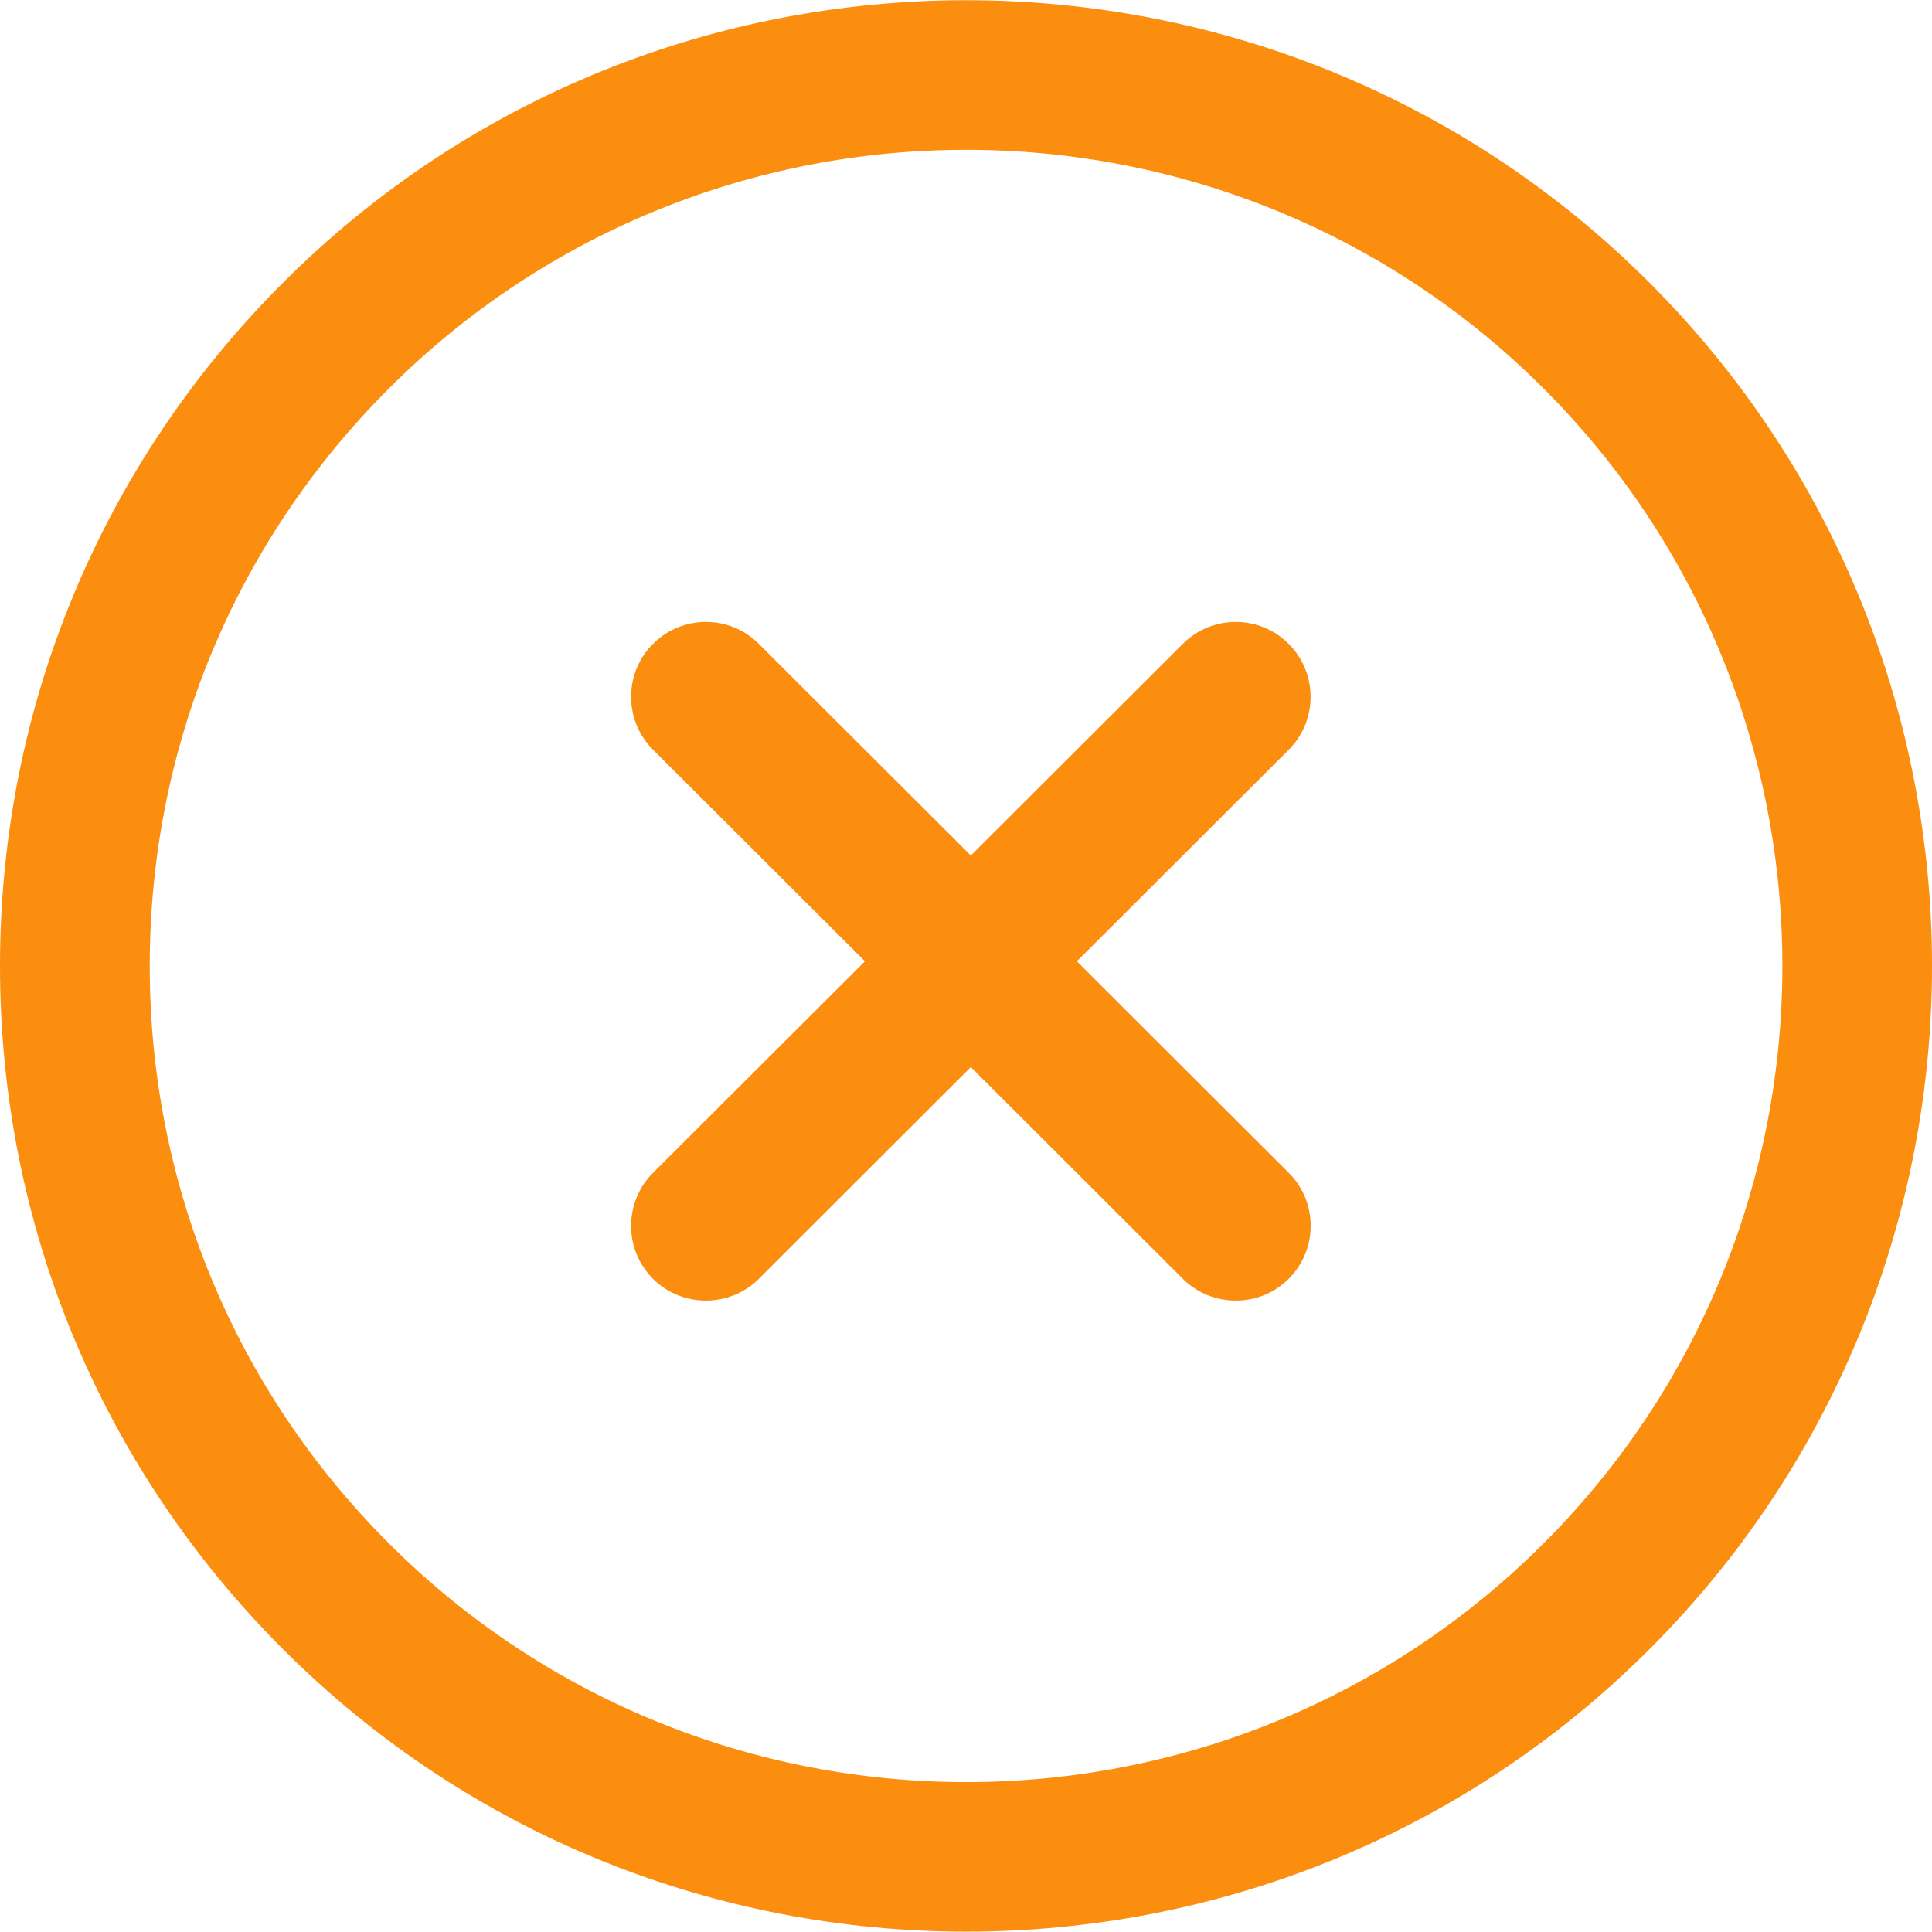
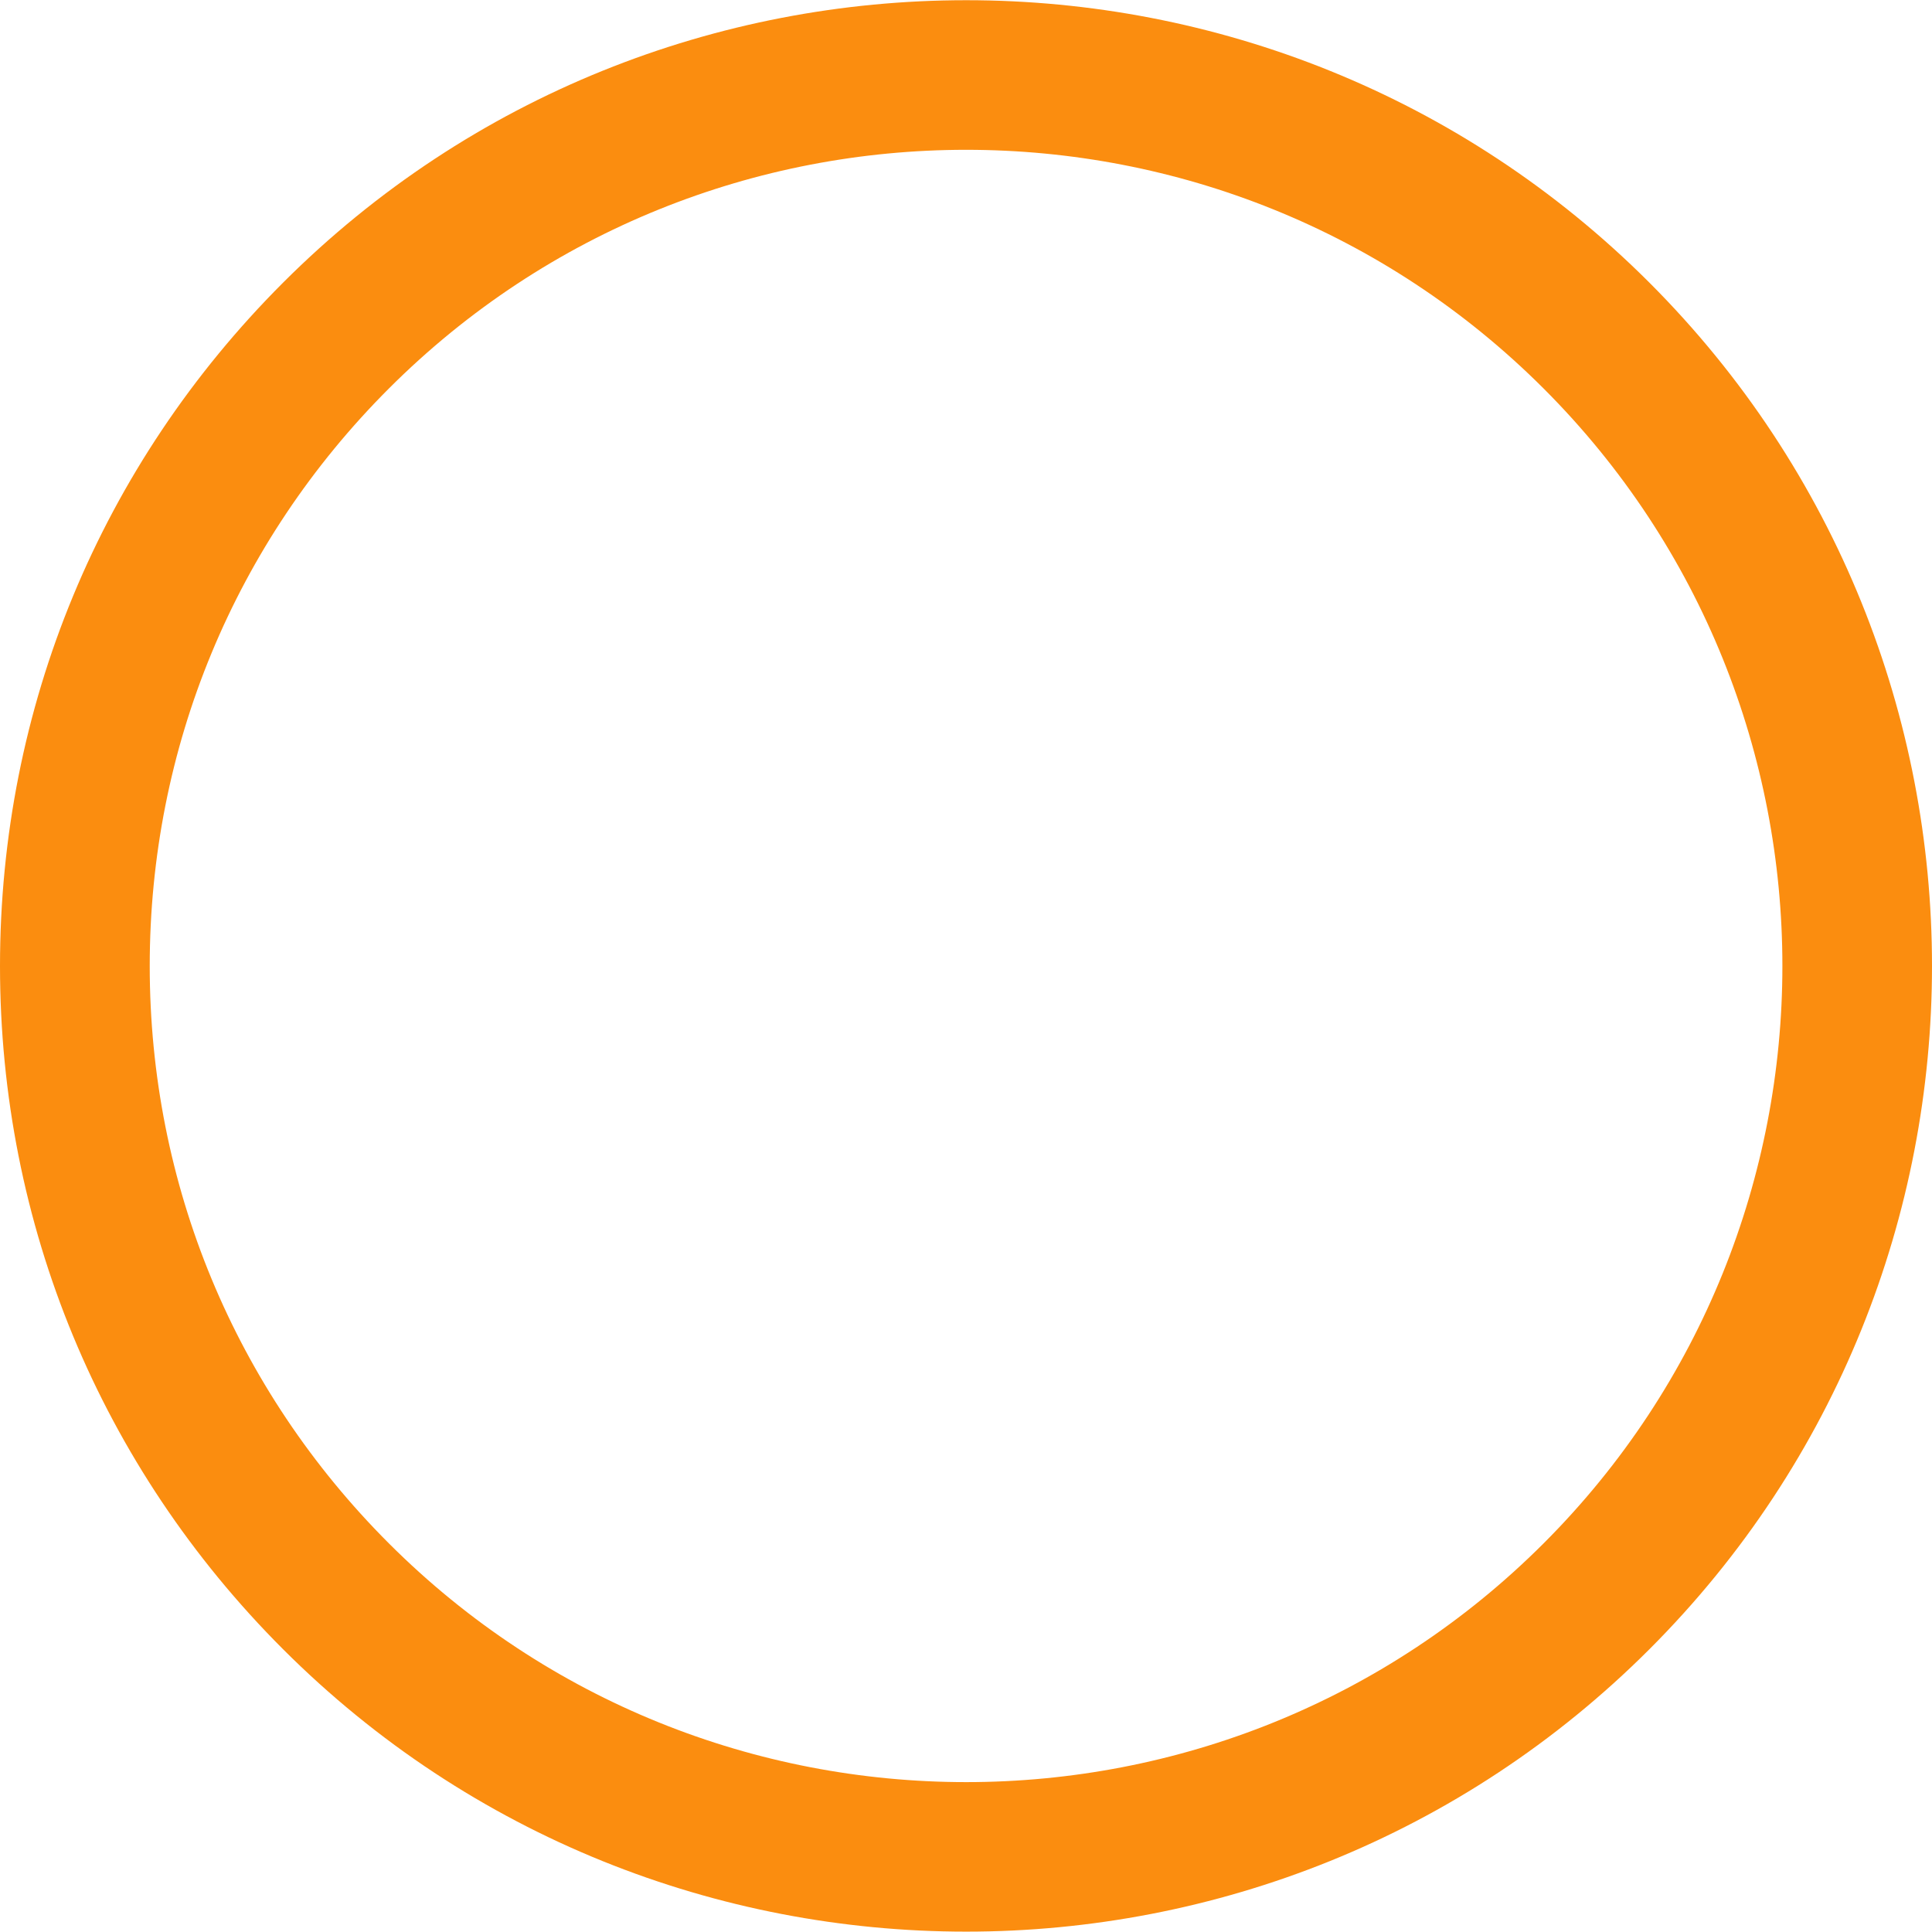
<svg xmlns="http://www.w3.org/2000/svg" width="16" height="16" viewBox="0 0 16 16" fill="none">
  <path d="M13.66 2.341C10.541 -0.778 5.463 -0.778 2.344 2.341C0.832 3.853 0 5.863 0 8C0 10.137 0.832 12.146 2.344 13.658C3.904 15.218 5.953 15.997 8.002 15.997C10.051 15.997 12.1 15.218 13.66 13.658C16.78 10.538 16.78 5.462 13.66 2.341ZM12.784 12.781C10.147 15.418 5.857 15.418 3.22 12.781C1.943 11.504 1.24 9.806 1.24 8C1.24 6.194 1.943 4.495 3.22 3.218C5.857 0.581 10.147 0.582 12.784 3.218C15.42 5.854 15.42 10.145 12.784 12.781Z" fill="#FB8D0F" />
-   <path d="M10.673 9.713L8.918 7.961L10.673 6.209C10.914 5.967 10.914 5.575 10.673 5.333C10.431 5.09 10.039 5.09 9.796 5.332L8.04 7.085L6.284 5.332C6.042 5.09 5.65 5.09 5.407 5.333C5.166 5.575 5.166 5.967 5.408 6.209L7.163 7.961L5.408 9.713C5.166 9.955 5.166 10.348 5.407 10.59C5.528 10.711 5.687 10.771 5.846 10.771C6.005 10.771 6.163 10.711 6.284 10.591L8.04 8.837L9.796 10.591C9.917 10.711 10.076 10.771 10.235 10.771C10.393 10.771 10.553 10.711 10.673 10.59C10.915 10.348 10.915 9.955 10.673 9.713Z" fill="#FB8D0F" />
</svg>